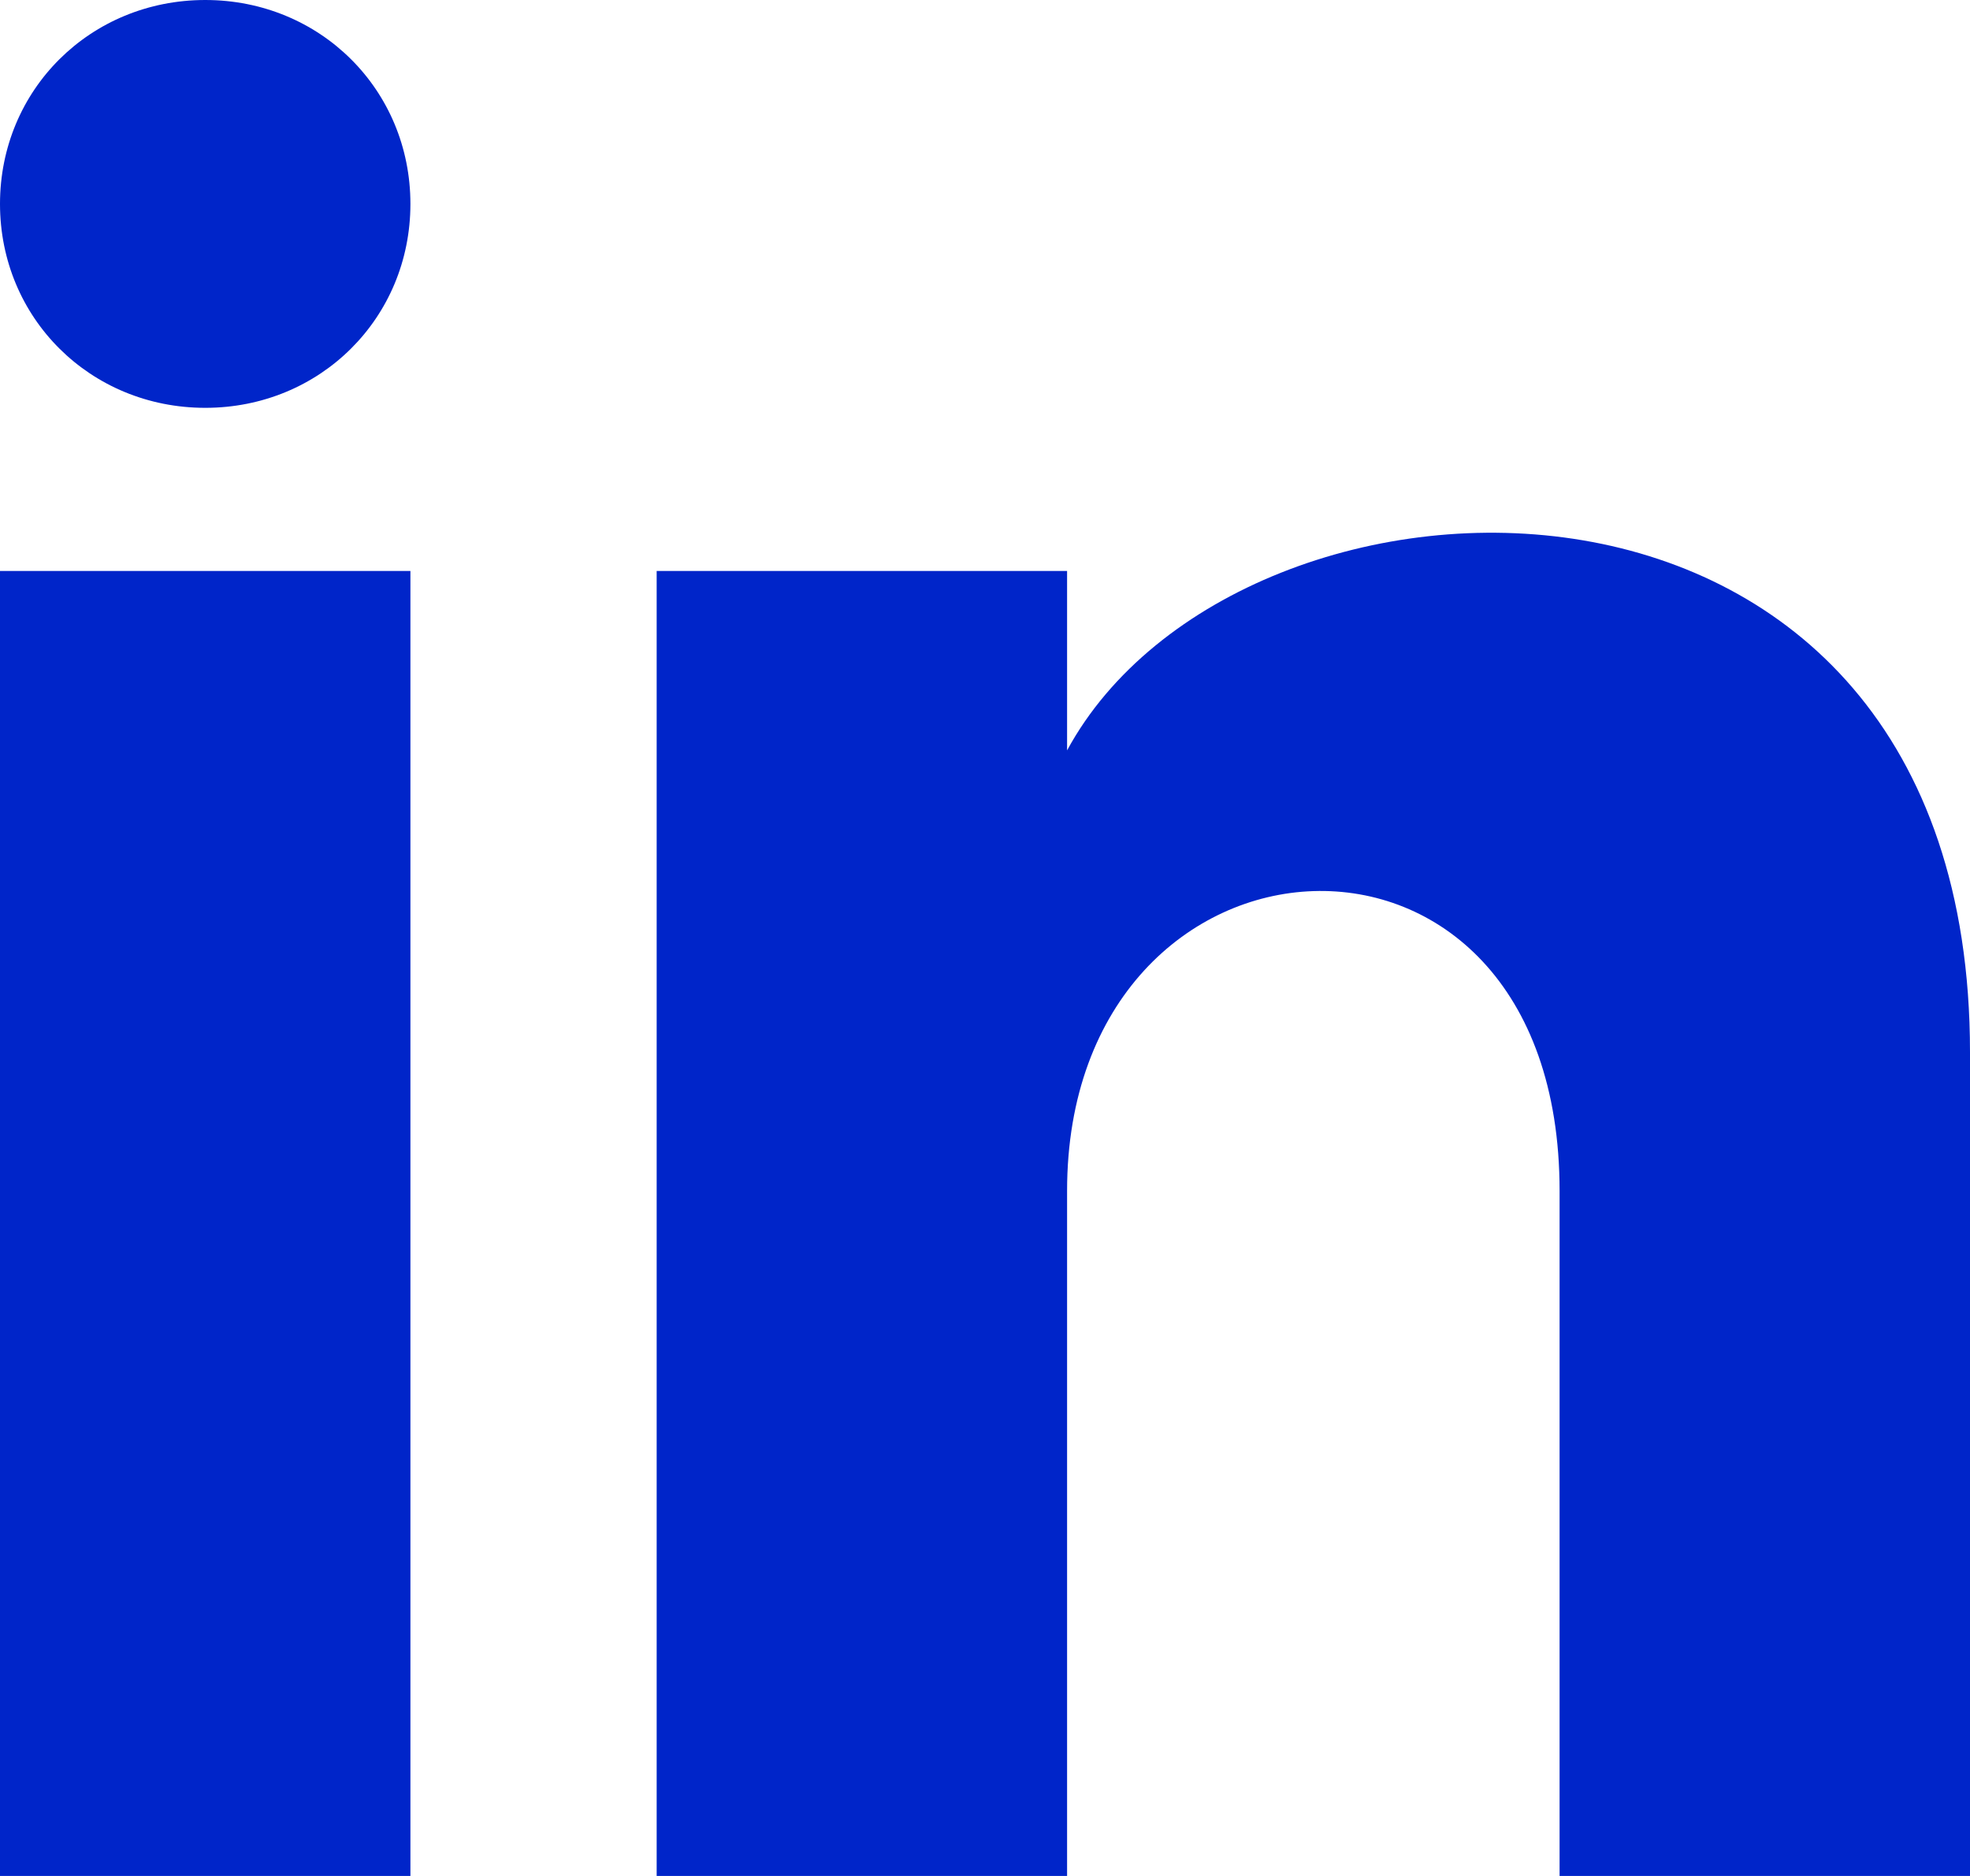
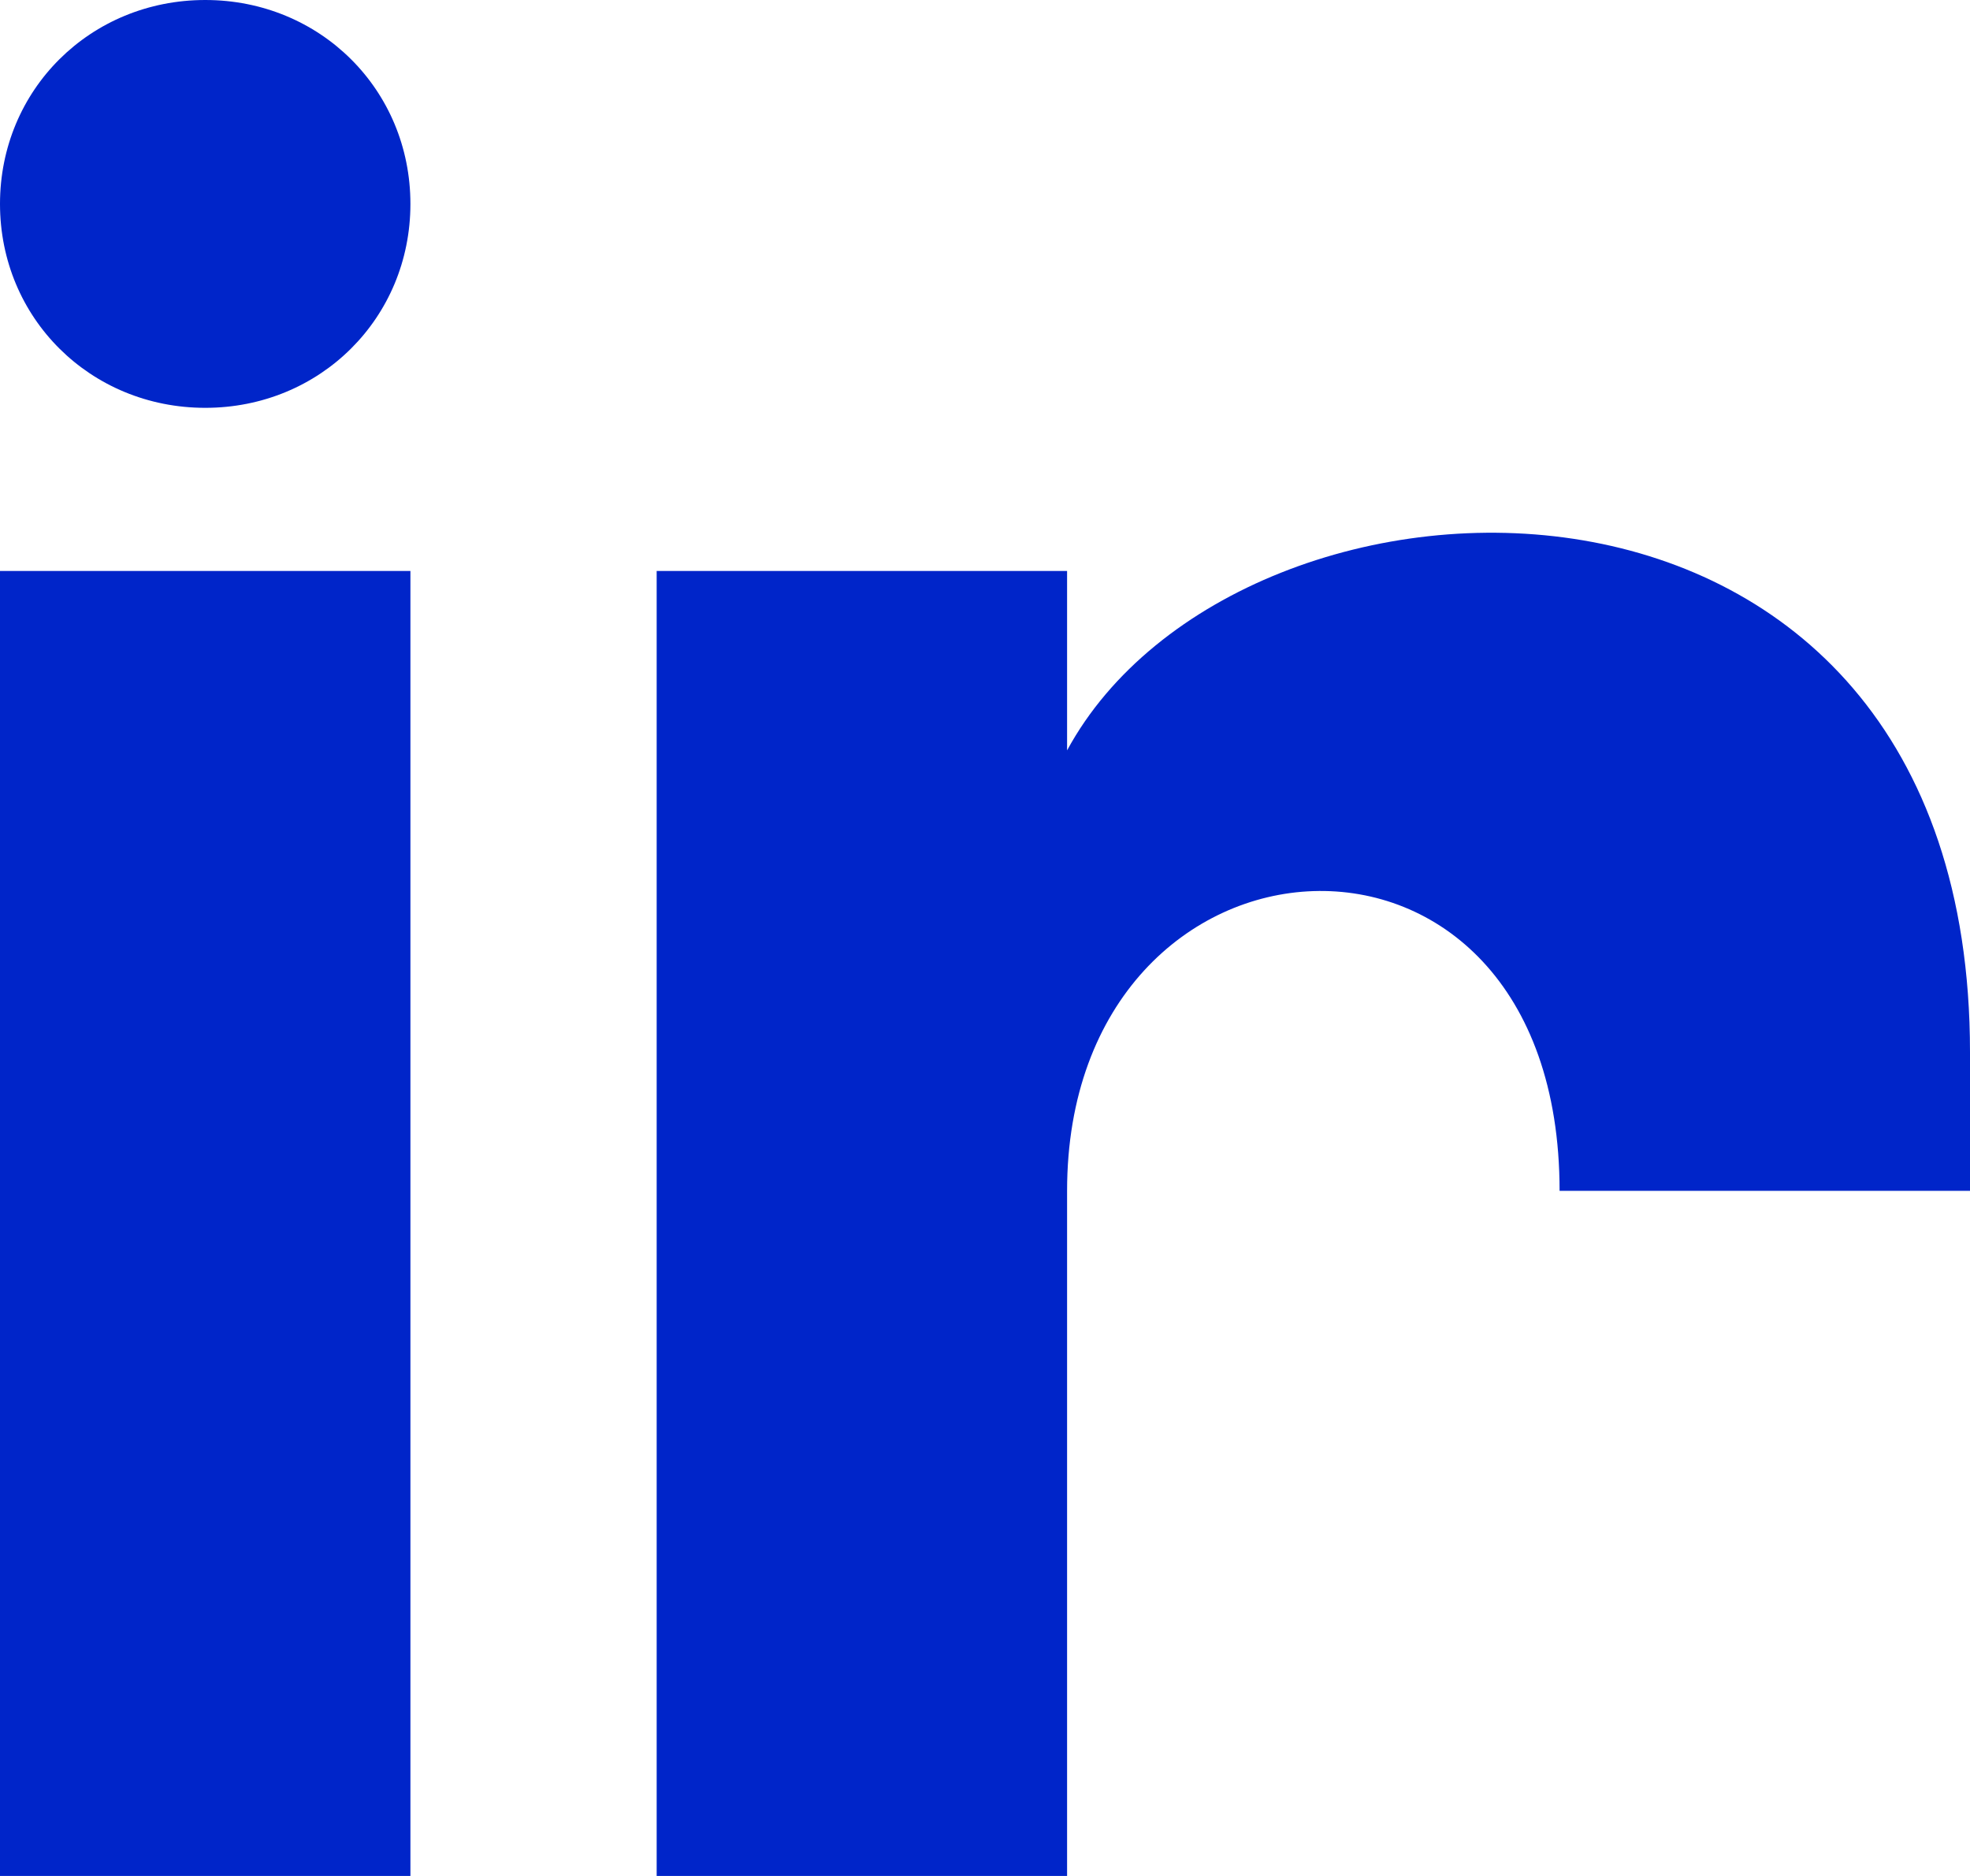
<svg xmlns="http://www.w3.org/2000/svg" width="21" height="20" viewBox="0 0 21 20" fill="none">
-   <path d="M4.375 2.174C4.375 3.391 3.413 4.348 2.188 4.348C0.963 4.348 0 3.391 0 2.174C0 0.957 0.963 0 2.188 0C3.413 0 4.375 0.957 4.375 2.174ZM4.375 6.087H0V20H4.375V6.087ZM11.375 6.087H7V20H11.375V12.696C11.375 8.609 16.625 8.261 16.625 12.696V20H21V11.217C21 4.348 13.213 4.609 11.375 8V6.087Z" fill="#0025C9" />
+   <path d="M4.375 2.174C4.375 3.391 3.413 4.348 2.188 4.348C0.963 4.348 0 3.391 0 2.174C0 0.957 0.963 0 2.188 0C3.413 0 4.375 0.957 4.375 2.174ZM4.375 6.087H0V20H4.375V6.087ZM11.375 6.087H7V20H11.375V12.696C11.375 8.609 16.625 8.261 16.625 12.696H21V11.217C21 4.348 13.213 4.609 11.375 8V6.087Z" fill="#0025C9" />
</svg>